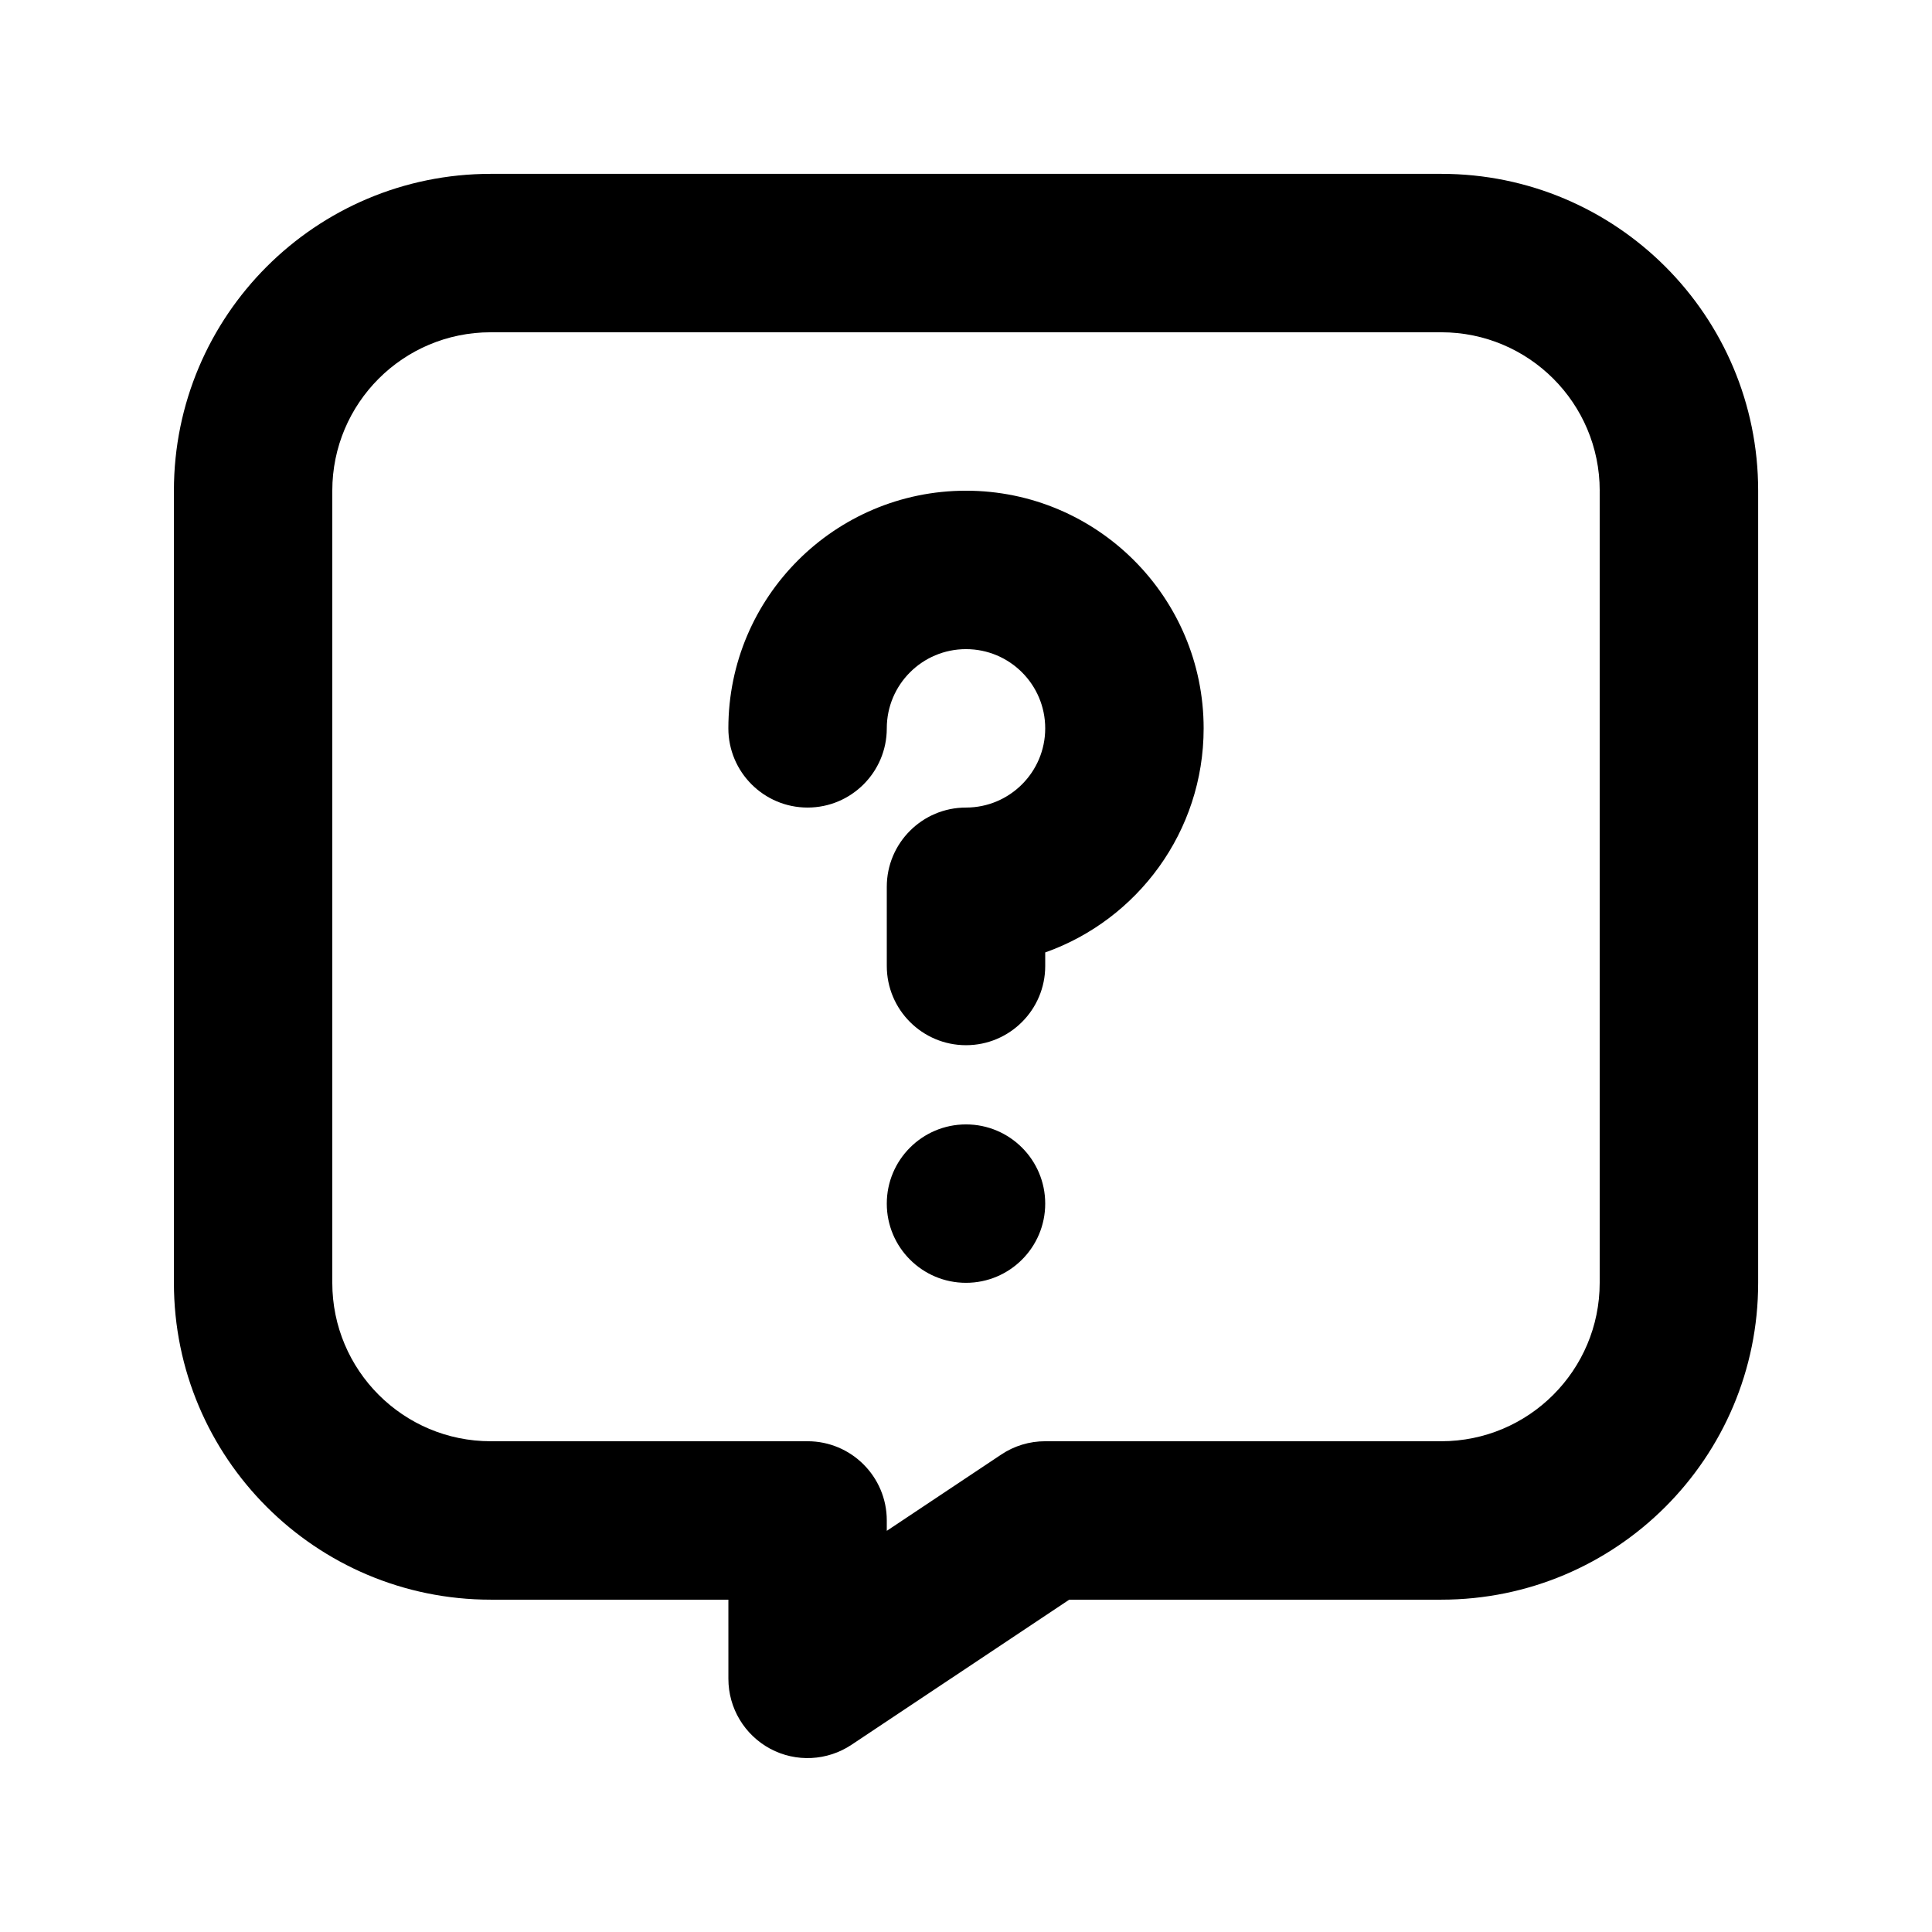
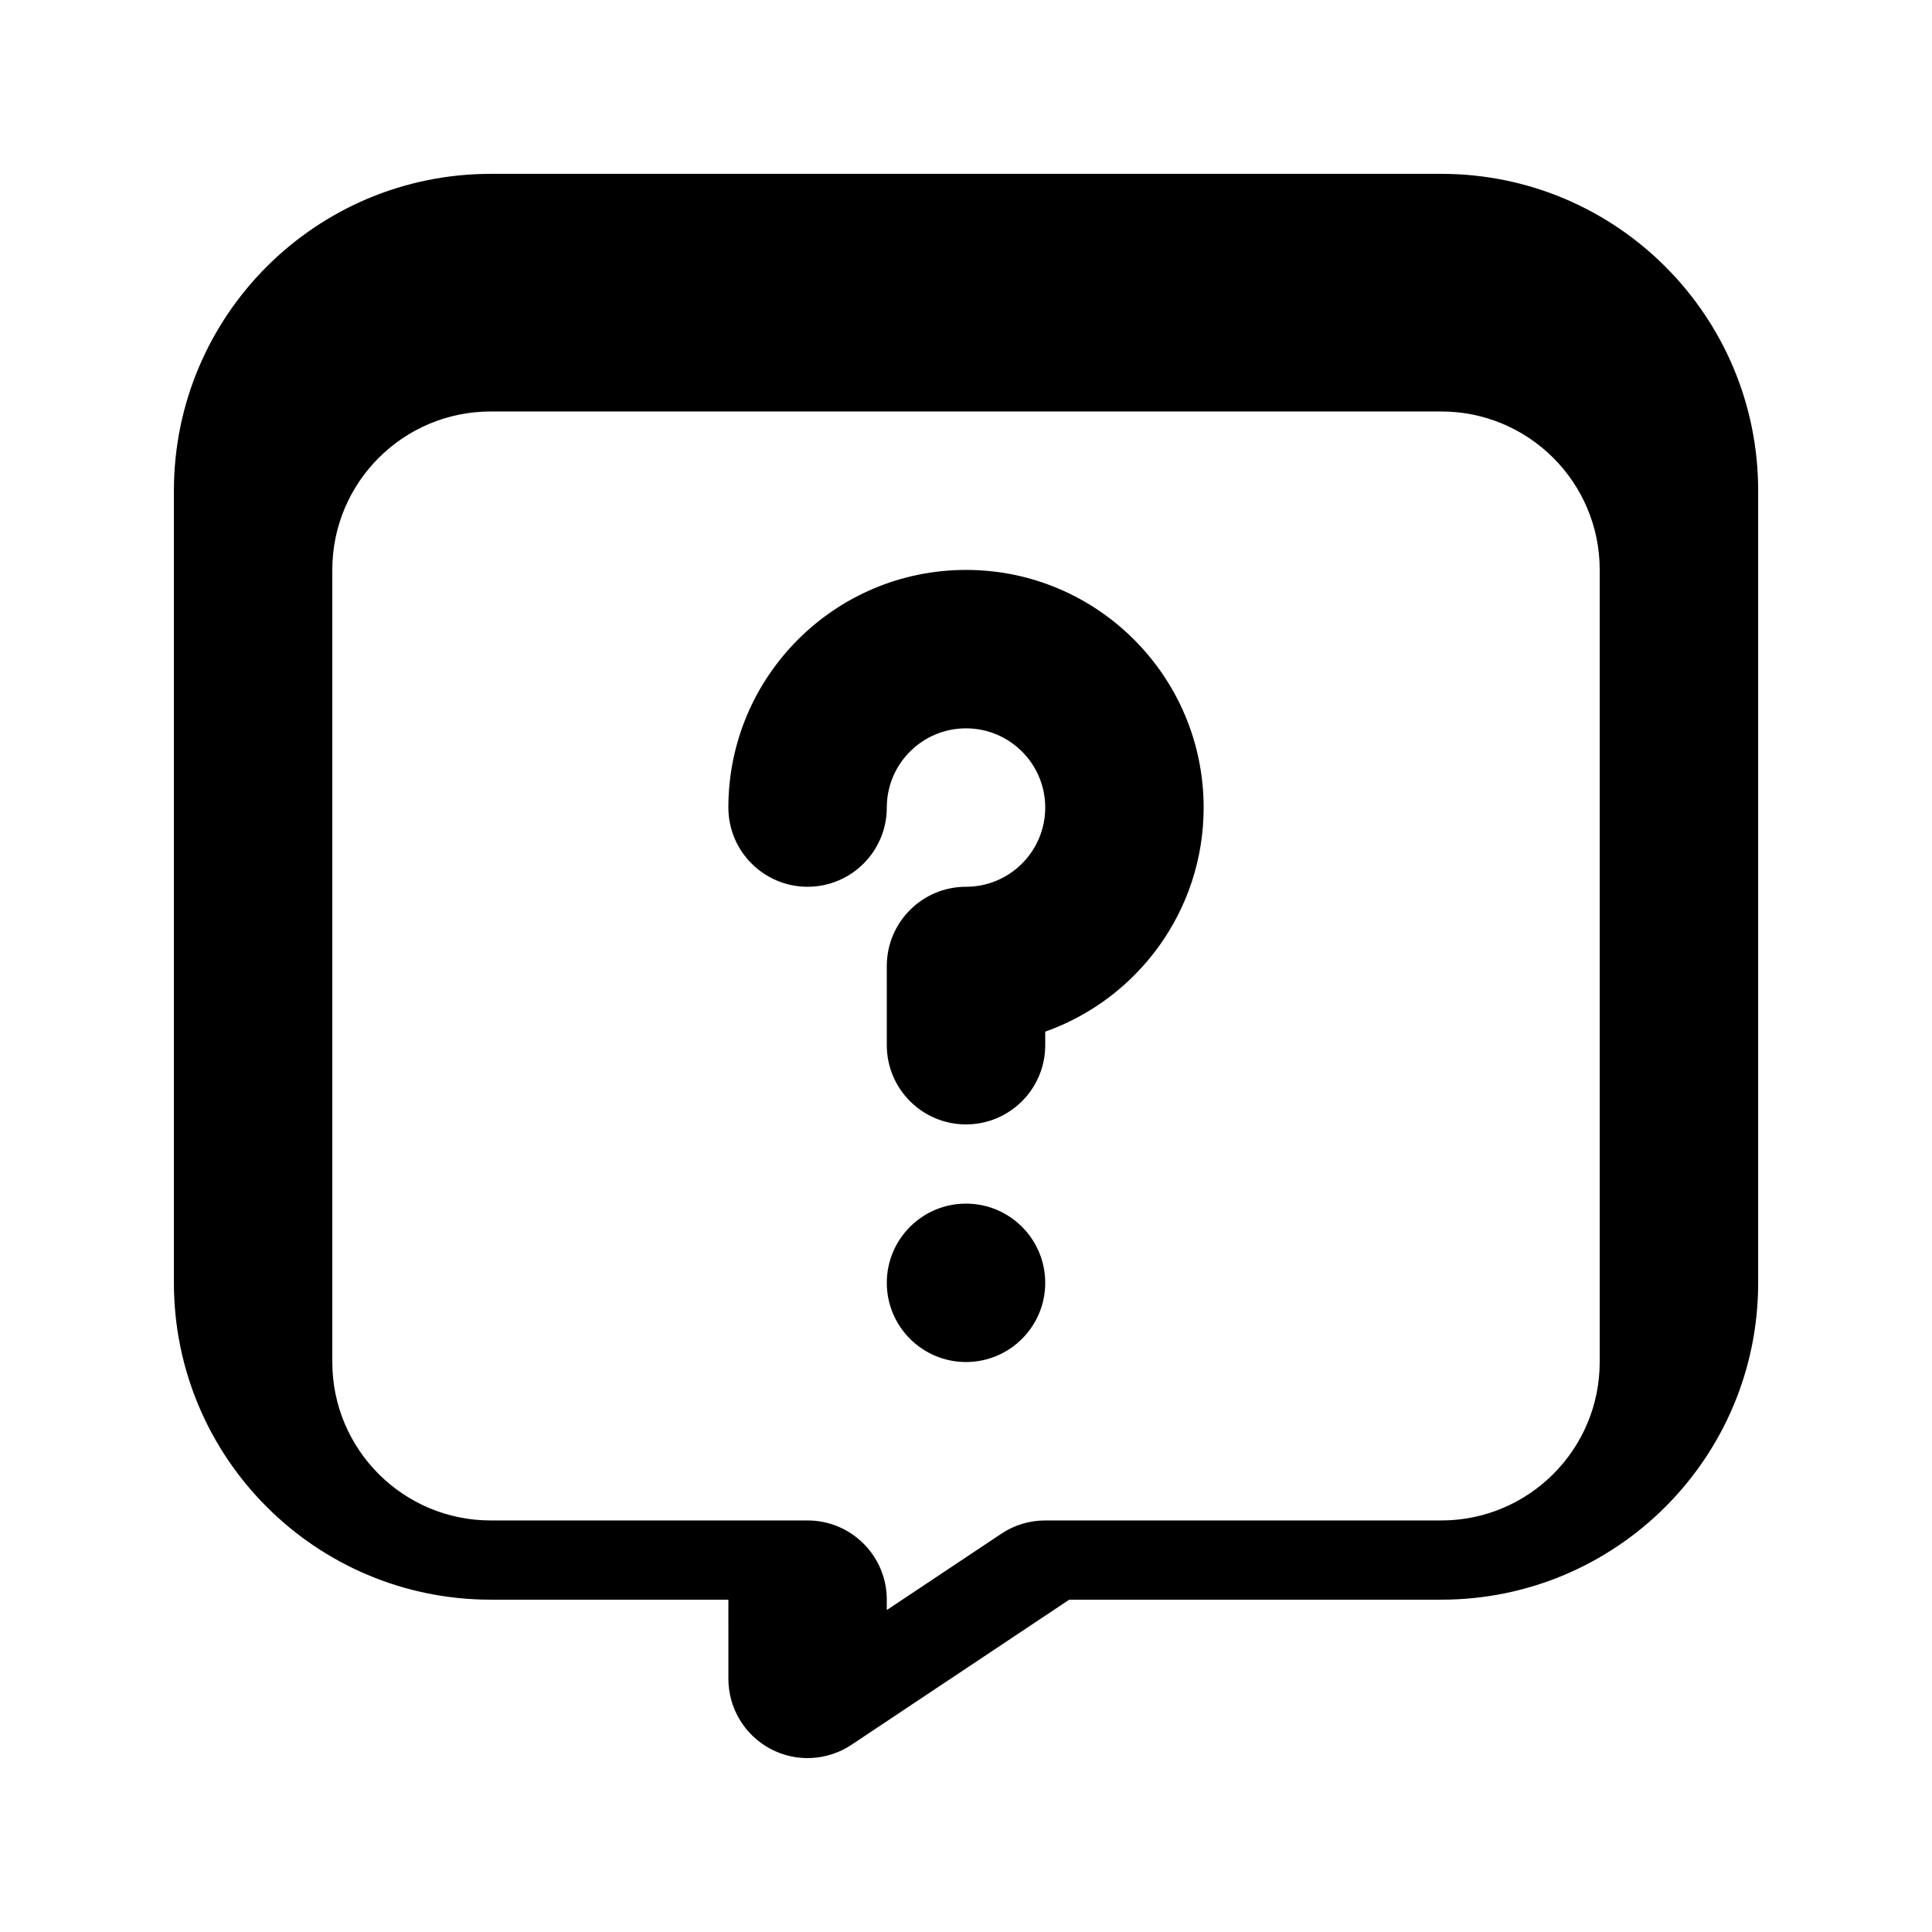
<svg xmlns="http://www.w3.org/2000/svg" fill="#000000" width="800px" height="800px" version="1.1" viewBox="144 144 512 512">
-   <path d="m337.03 567.93h-62.977c-46.371 0-83.965-37.594-83.965-83.969v-209.92c0-46.371 37.594-83.969 83.965-83.969h251.91c46.371 0 83.969 37.598 83.969 83.969v209.92c0 46.375-37.598 83.969-83.969 83.969h-98.598l-57.711 38.457c-6.422 4.285-14.715 4.703-21.535 1.051-6.824-3.672-11.086-10.77-11.086-18.516zm230.91-293.89c0-23.195-18.809-41.984-41.984-41.984h-251.91c-23.195 0-41.984 18.789-41.984 41.984v209.92c0 23.176 18.789 41.984 41.984 41.984h83.969c11.59 0 20.992 9.406 20.992 20.992v2.75l30.336-20.215c3.441-2.309 7.492-3.527 11.648-3.527h104.96c23.176 0 41.984-18.809 41.984-41.984v-209.92zm-167.94 167.94c11.59 0 20.992 9.402 20.992 20.992 0 11.586-9.402 20.988-20.992 20.988-11.586 0-20.992-9.402-20.992-20.988 0-11.59 9.406-20.992 20.992-20.992zm-20.992-62.977c0-11.59 9.406-20.992 20.992-20.992 11.59 0 20.992-9.406 20.992-20.992 0-11.59-9.402-20.992-20.992-20.992-11.586 0-20.992 9.402-20.992 20.992 0 11.586-9.402 20.992-20.992 20.992-11.586 0-20.992-9.406-20.992-20.992 0-34.766 28.215-62.977 62.977-62.977 34.742 0 62.977 28.211 62.977 62.977 0 27.395-17.551 50.738-41.984 59.387v3.59c0 11.586-9.402 20.992-20.992 20.992-11.586 0-20.992-9.406-20.992-20.992z" fill-rule="evenodd" />
+   <path d="m337.03 567.93h-62.977c-46.371 0-83.965-37.594-83.965-83.969v-209.92c0-46.371 37.594-83.969 83.965-83.969h251.91c46.371 0 83.969 37.598 83.969 83.969v209.92c0 46.375-37.598 83.969-83.969 83.969h-98.598l-57.711 38.457c-6.422 4.285-14.715 4.703-21.535 1.051-6.824-3.672-11.086-10.77-11.086-18.516m230.91-293.89c0-23.195-18.809-41.984-41.984-41.984h-251.91c-23.195 0-41.984 18.789-41.984 41.984v209.92c0 23.176 18.789 41.984 41.984 41.984h83.969c11.59 0 20.992 9.406 20.992 20.992v2.75l30.336-20.215c3.441-2.309 7.492-3.527 11.648-3.527h104.96c23.176 0 41.984-18.809 41.984-41.984v-209.92zm-167.94 167.94c11.59 0 20.992 9.402 20.992 20.992 0 11.586-9.402 20.988-20.992 20.988-11.586 0-20.992-9.402-20.992-20.988 0-11.59 9.406-20.992 20.992-20.992zm-20.992-62.977c0-11.59 9.406-20.992 20.992-20.992 11.59 0 20.992-9.406 20.992-20.992 0-11.59-9.402-20.992-20.992-20.992-11.586 0-20.992 9.402-20.992 20.992 0 11.586-9.402 20.992-20.992 20.992-11.586 0-20.992-9.406-20.992-20.992 0-34.766 28.215-62.977 62.977-62.977 34.742 0 62.977 28.211 62.977 62.977 0 27.395-17.551 50.738-41.984 59.387v3.59c0 11.586-9.402 20.992-20.992 20.992-11.586 0-20.992-9.406-20.992-20.992z" fill-rule="evenodd" />
</svg>